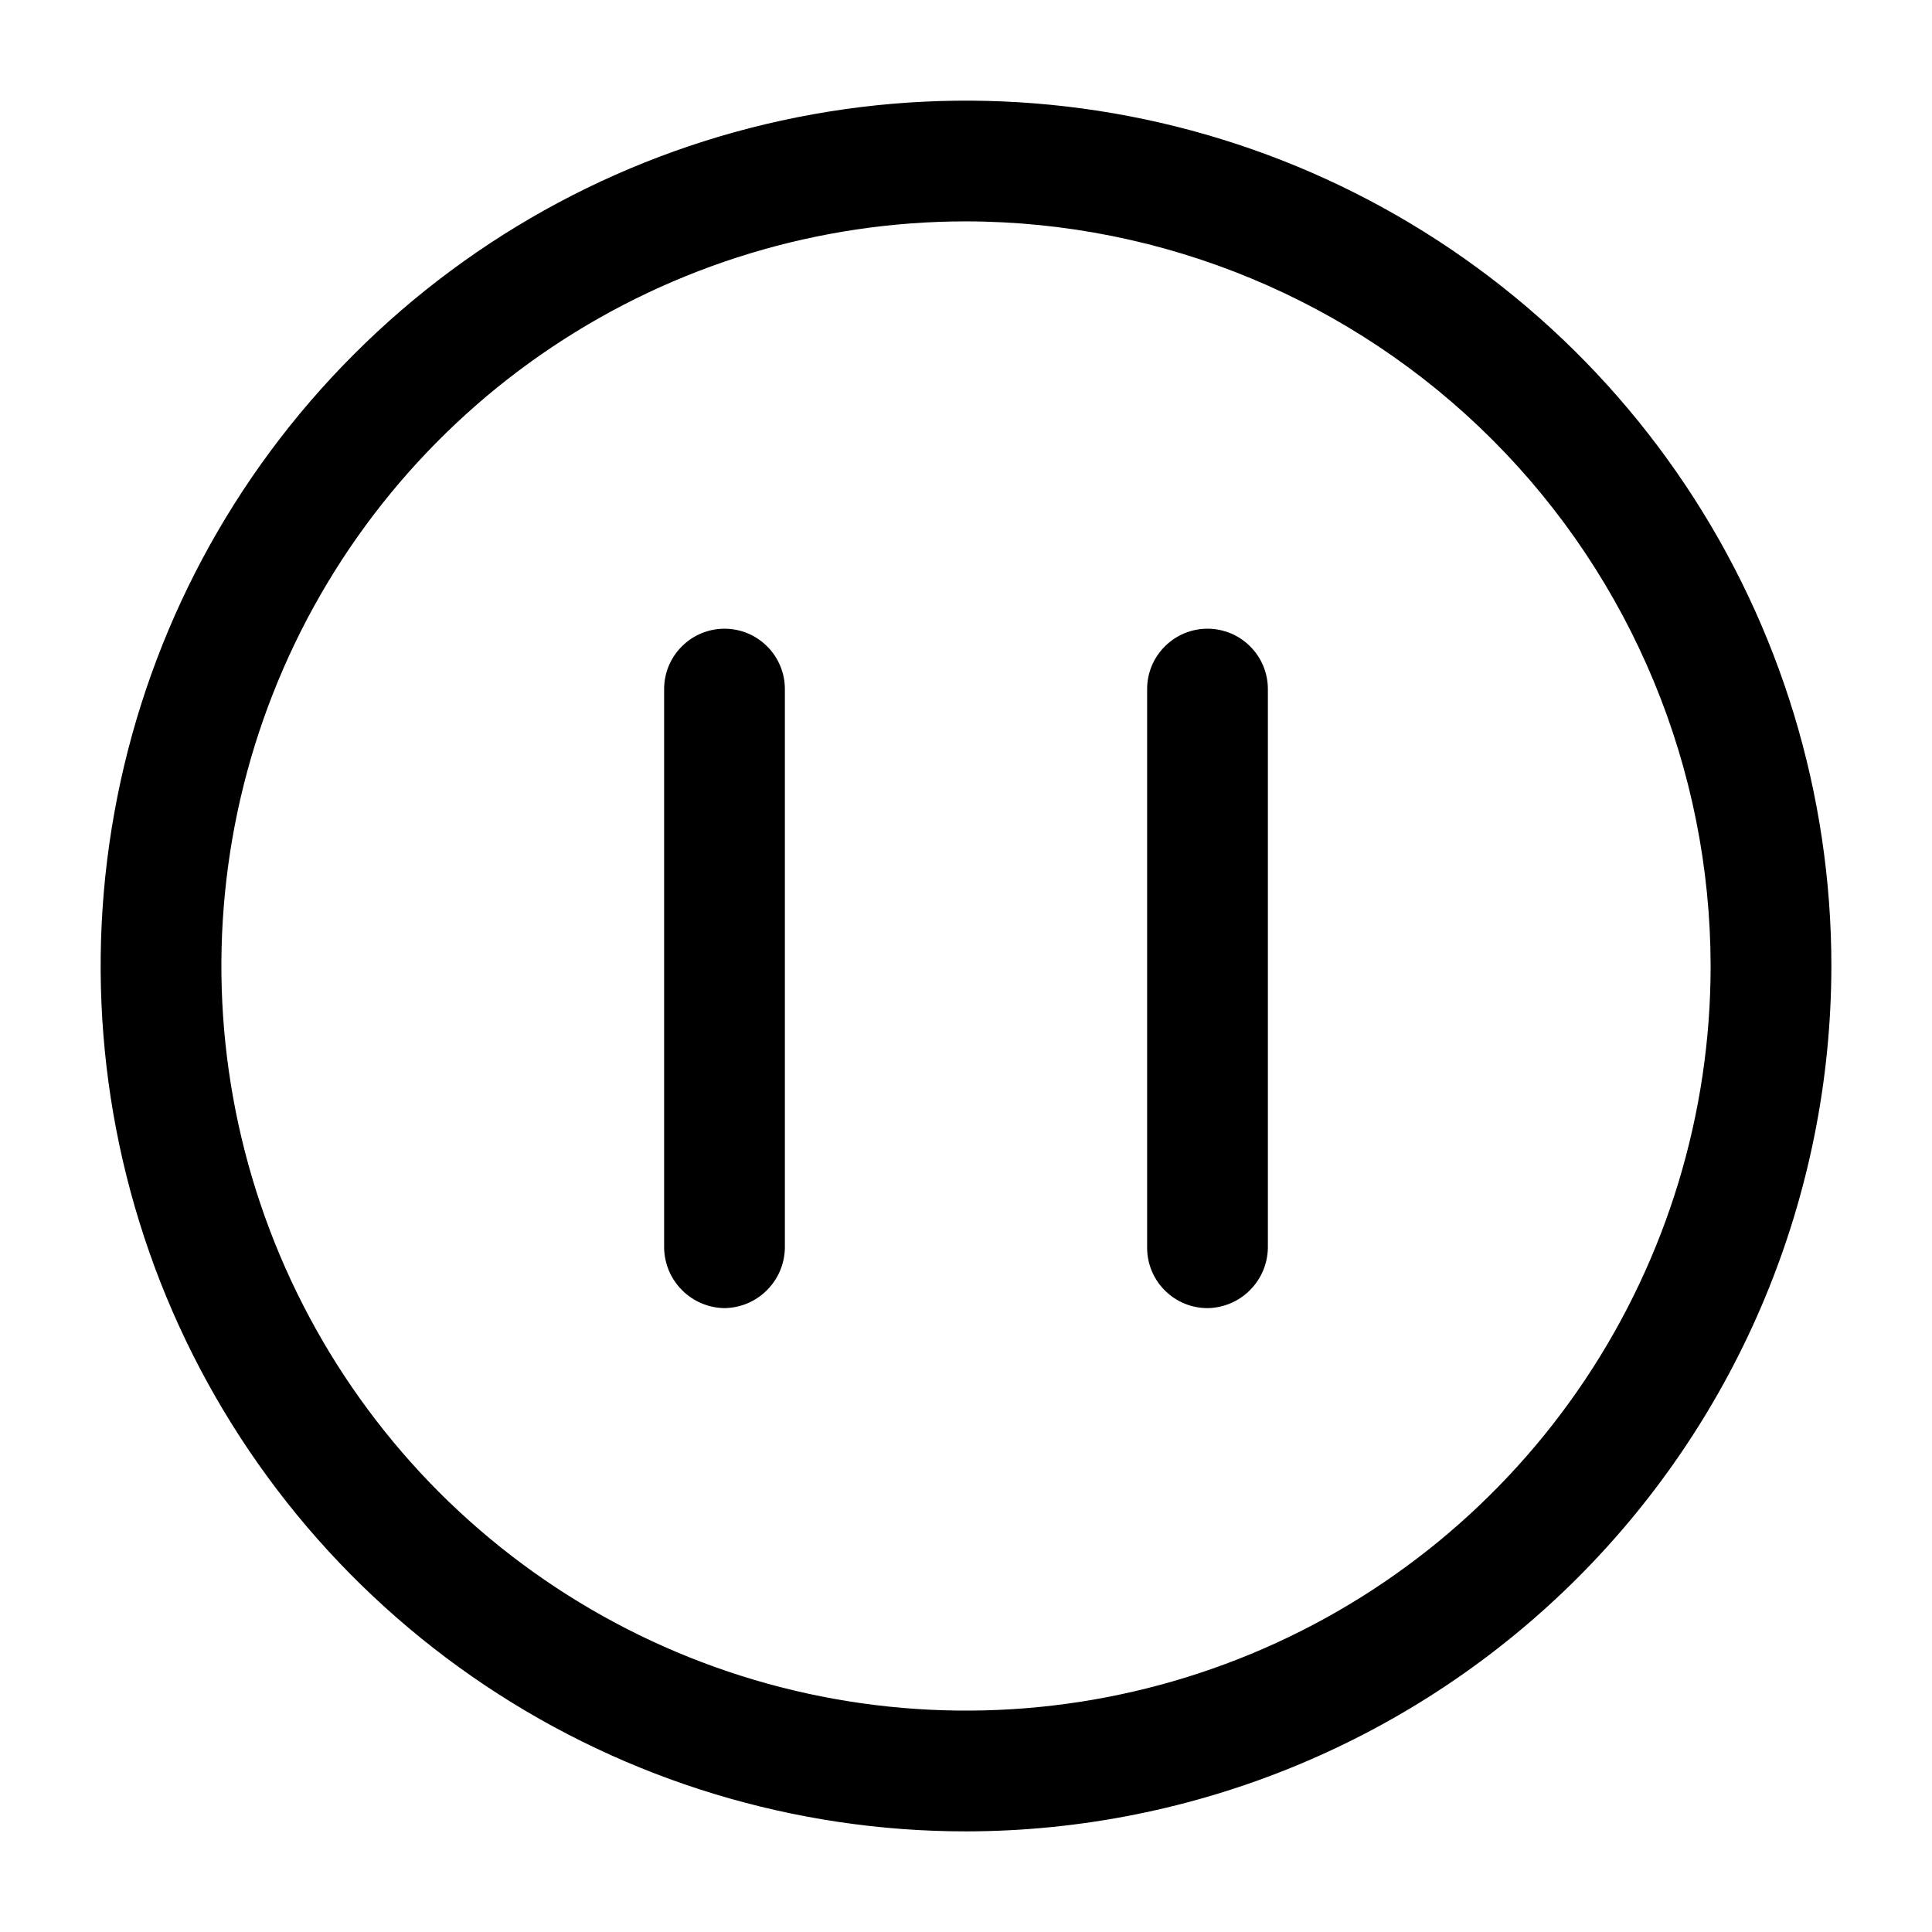
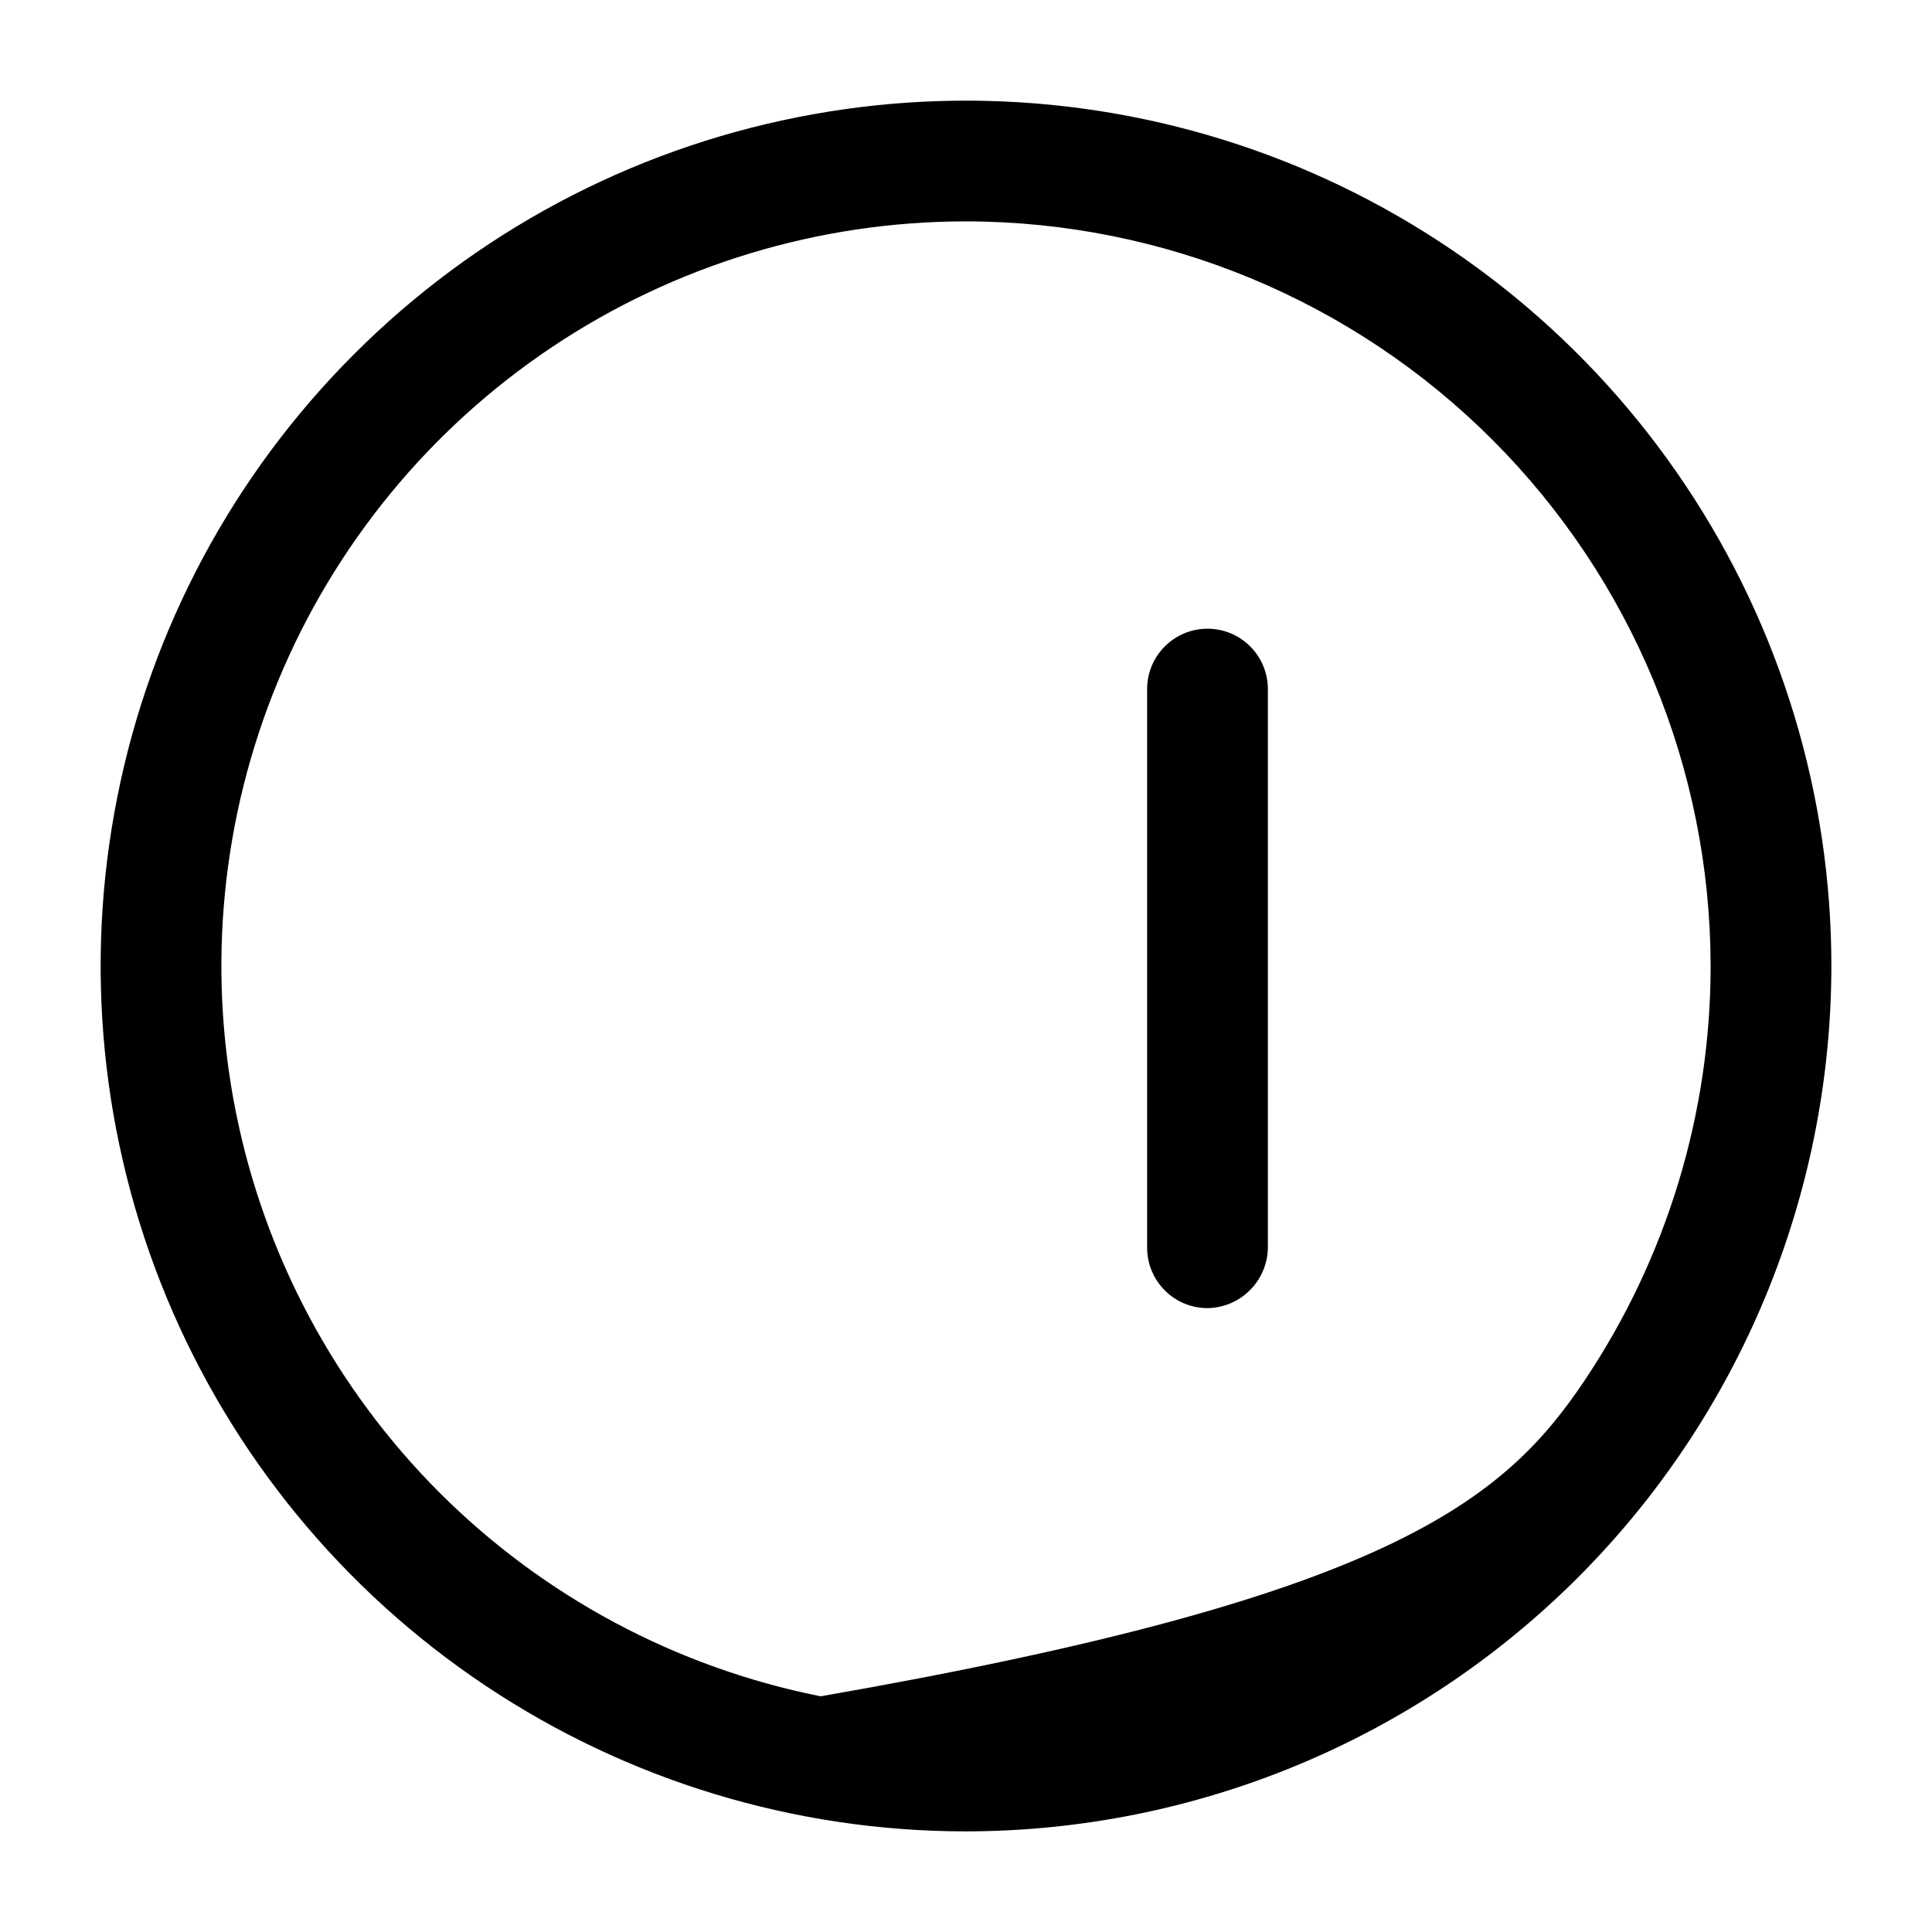
<svg xmlns="http://www.w3.org/2000/svg" width="800px" height="800px" viewBox="0 0 24 24" fill="none">
-   <path d="M12 22.75C9.874 22.75 7.795 22.119 6.028 20.938C4.26 19.757 2.882 18.078 2.068 16.114C1.255 14.149 1.042 11.988 1.457 9.903C1.871 7.817 2.895 5.902 4.399 4.399C5.902 2.895 7.817 1.871 9.903 1.457C11.988 1.042 14.149 1.255 16.114 2.068C18.078 2.882 19.757 4.26 20.938 6.028C22.119 7.795 22.75 9.874 22.75 12C22.747 14.85 21.614 17.583 19.599 19.599C17.583 21.614 14.85 22.747 12 22.75ZM12 2.75C10.171 2.75 8.382 3.293 6.861 4.309C5.34 5.325 4.154 6.77 3.454 8.46C2.754 10.15 2.571 12.01 2.928 13.805C3.285 15.599 4.166 17.247 5.459 18.541C6.753 19.834 8.401 20.715 10.195 21.072C11.99 21.429 13.85 21.246 15.54 20.546C17.23 19.846 18.675 18.66 19.691 17.139C20.707 15.618 21.25 13.829 21.25 12C21.247 9.548 20.272 7.196 18.538 5.462C16.804 3.728 14.452 2.753 12 2.75Z" fill="#000000" />
-   <path d="M9 16.25C8.802 16.247 8.613 16.168 8.473 16.027C8.332 15.887 8.253 15.698 8.25 15.5V8.56C8.25 8.361 8.329 8.17 8.47 8.03C8.61 7.889 8.801 7.81 9 7.81C9.199 7.81 9.39 7.889 9.53 8.03C9.671 8.17 9.75 8.361 9.75 8.56V15.5C9.747 15.698 9.668 15.887 9.527 16.027C9.387 16.168 9.198 16.247 9 16.25Z" fill="#000000" />
+   <path d="M12 22.75C9.874 22.75 7.795 22.119 6.028 20.938C4.26 19.757 2.882 18.078 2.068 16.114C1.255 14.149 1.042 11.988 1.457 9.903C1.871 7.817 2.895 5.902 4.399 4.399C5.902 2.895 7.817 1.871 9.903 1.457C11.988 1.042 14.149 1.255 16.114 2.068C18.078 2.882 19.757 4.26 20.938 6.028C22.119 7.795 22.75 9.874 22.75 12C22.747 14.85 21.614 17.583 19.599 19.599C17.583 21.614 14.85 22.747 12 22.75ZM12 2.75C10.171 2.75 8.382 3.293 6.861 4.309C5.34 5.325 4.154 6.77 3.454 8.46C2.754 10.15 2.571 12.01 2.928 13.805C3.285 15.599 4.166 17.247 5.459 18.541C6.753 19.834 8.401 20.715 10.195 21.072C17.23 19.846 18.675 18.66 19.691 17.139C20.707 15.618 21.25 13.829 21.25 12C21.247 9.548 20.272 7.196 18.538 5.462C16.804 3.728 14.452 2.753 12 2.75Z" fill="#000000" />
  <path d="M15 16.25C14.801 16.25 14.61 16.171 14.47 16.03C14.329 15.89 14.25 15.699 14.25 15.5V8.56C14.25 8.361 14.329 8.17 14.47 8.03C14.61 7.889 14.801 7.81 15 7.81C15.199 7.81 15.39 7.889 15.53 8.03C15.671 8.17 15.75 8.361 15.75 8.56V15.5C15.747 15.698 15.668 15.887 15.527 16.027C15.387 16.168 15.198 16.247 15 16.25Z" fill="#000000" />
</svg>